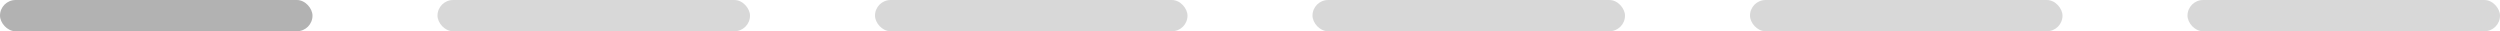
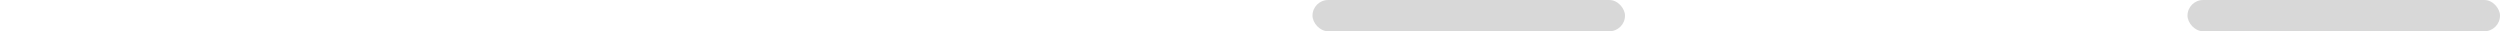
<svg xmlns="http://www.w3.org/2000/svg" width="320" height="4" viewBox="0 0 320 4" fill="none">
-   <rect width="40" height="4" rx="2" fill="#B2B2B2" />
-   <rect opacity="0.5" x="56" width="40" height="4" rx="2" fill="#B2B2B2" />
-   <rect opacity="0.5" x="112" width="40" height="4" rx="2" fill="#B2B2B2" />
  <rect opacity="0.5" x="168" width="40" height="4" rx="2" fill="#B2B2B2" />
-   <rect opacity="0.5" x="224" width="40" height="4" rx="2" fill="#B2B2B2" />
  <rect opacity="0.5" x="280" width="40" height="4" rx="2" fill="#B2B2B2" />
</svg>